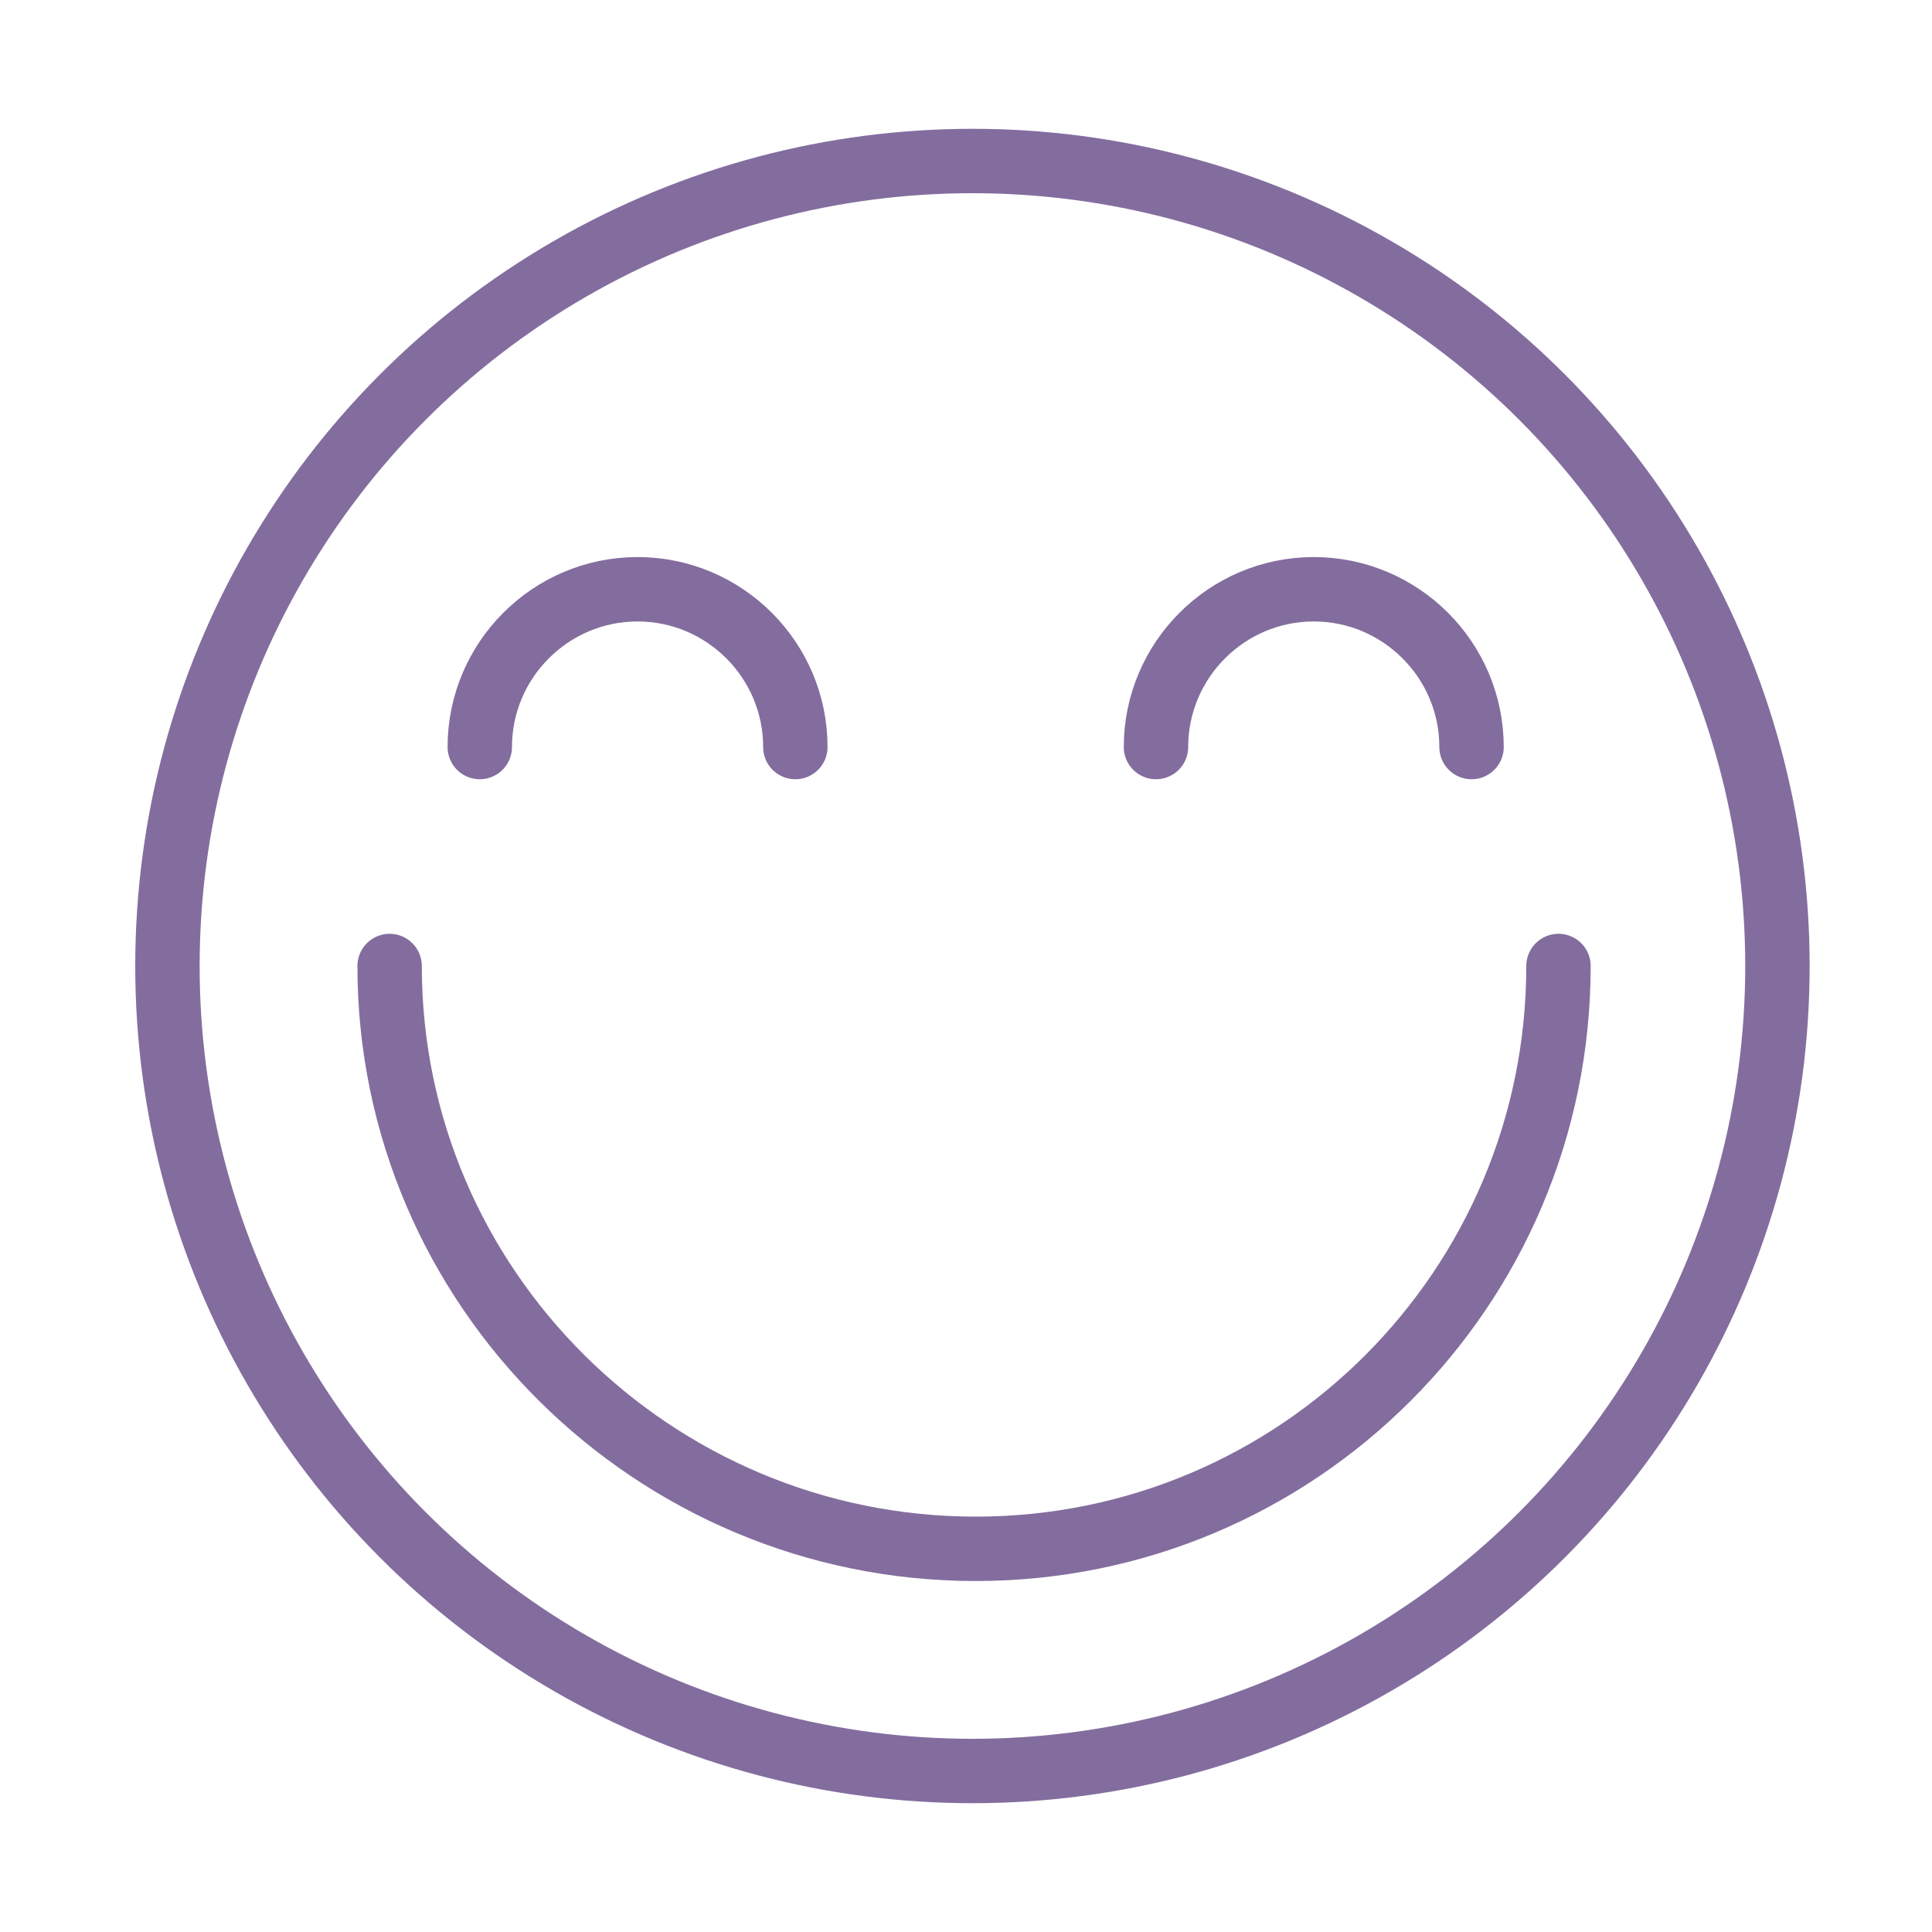
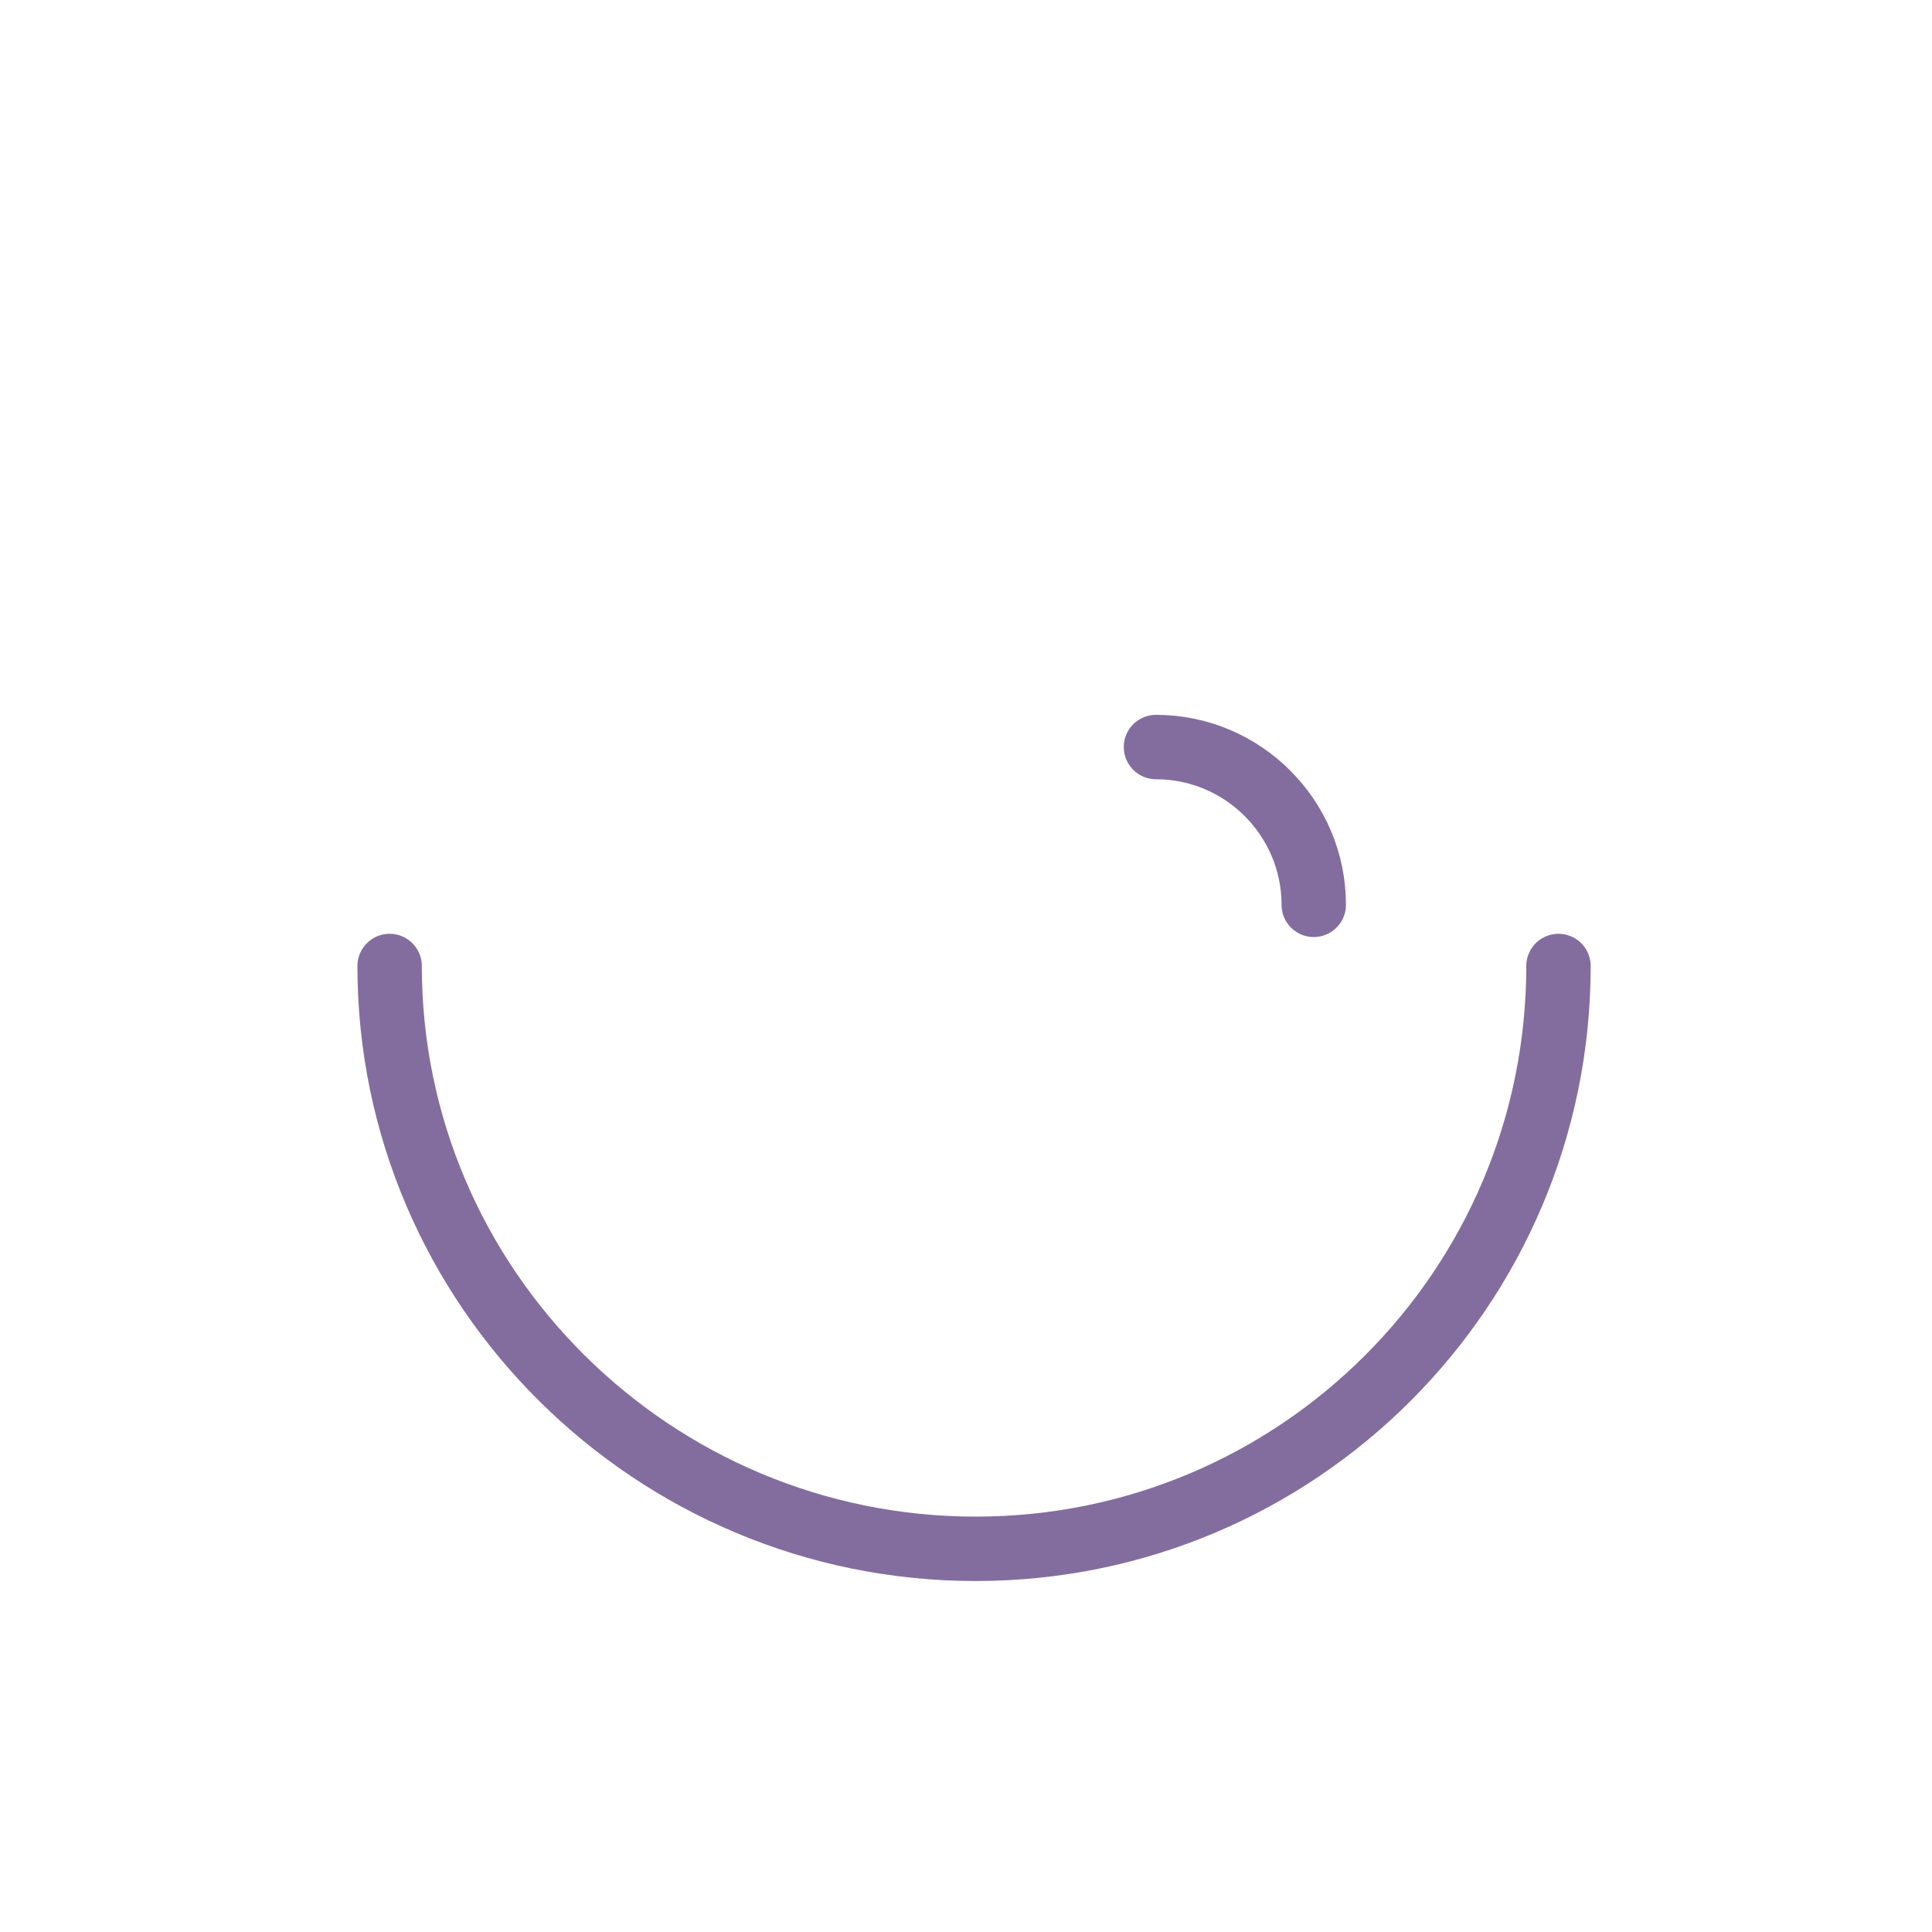
<svg xmlns="http://www.w3.org/2000/svg" version="1.1" id="icon" x="0px" y="0px" viewBox="0 0 60 60" style="enable-background:new 0 0 60 60;" xml:space="preserve">
  <style type="text/css">
	.st0{fill:none;stroke:#836D9E;stroke-width:2;stroke-miterlimit:10;}
	.st1{fill:none;stroke:#836D9E;stroke-width:2;stroke-linecap:round;stroke-miterlimit:10;}
</style>
-   <circle class="st0" cx="30.2" cy="30" r="25" />
  <path class="st1" d="M48.4,30c0,10-8.1,18.1-18.1,18.1S12.1,40,12.1,30" />
-   <path class="st1" d="M35.9,23.2c0-2.7,2.2-4.9,4.9-4.9c2.7,0,4.9,2.2,4.9,4.9" />
-   <path class="st1" d="M14.9,23.2c0-2.7,2.2-4.9,4.9-4.9c2.7,0,4.9,2.2,4.9,4.9" />
+   <path class="st1" d="M35.9,23.2c2.7,0,4.9,2.2,4.9,4.9" />
</svg>